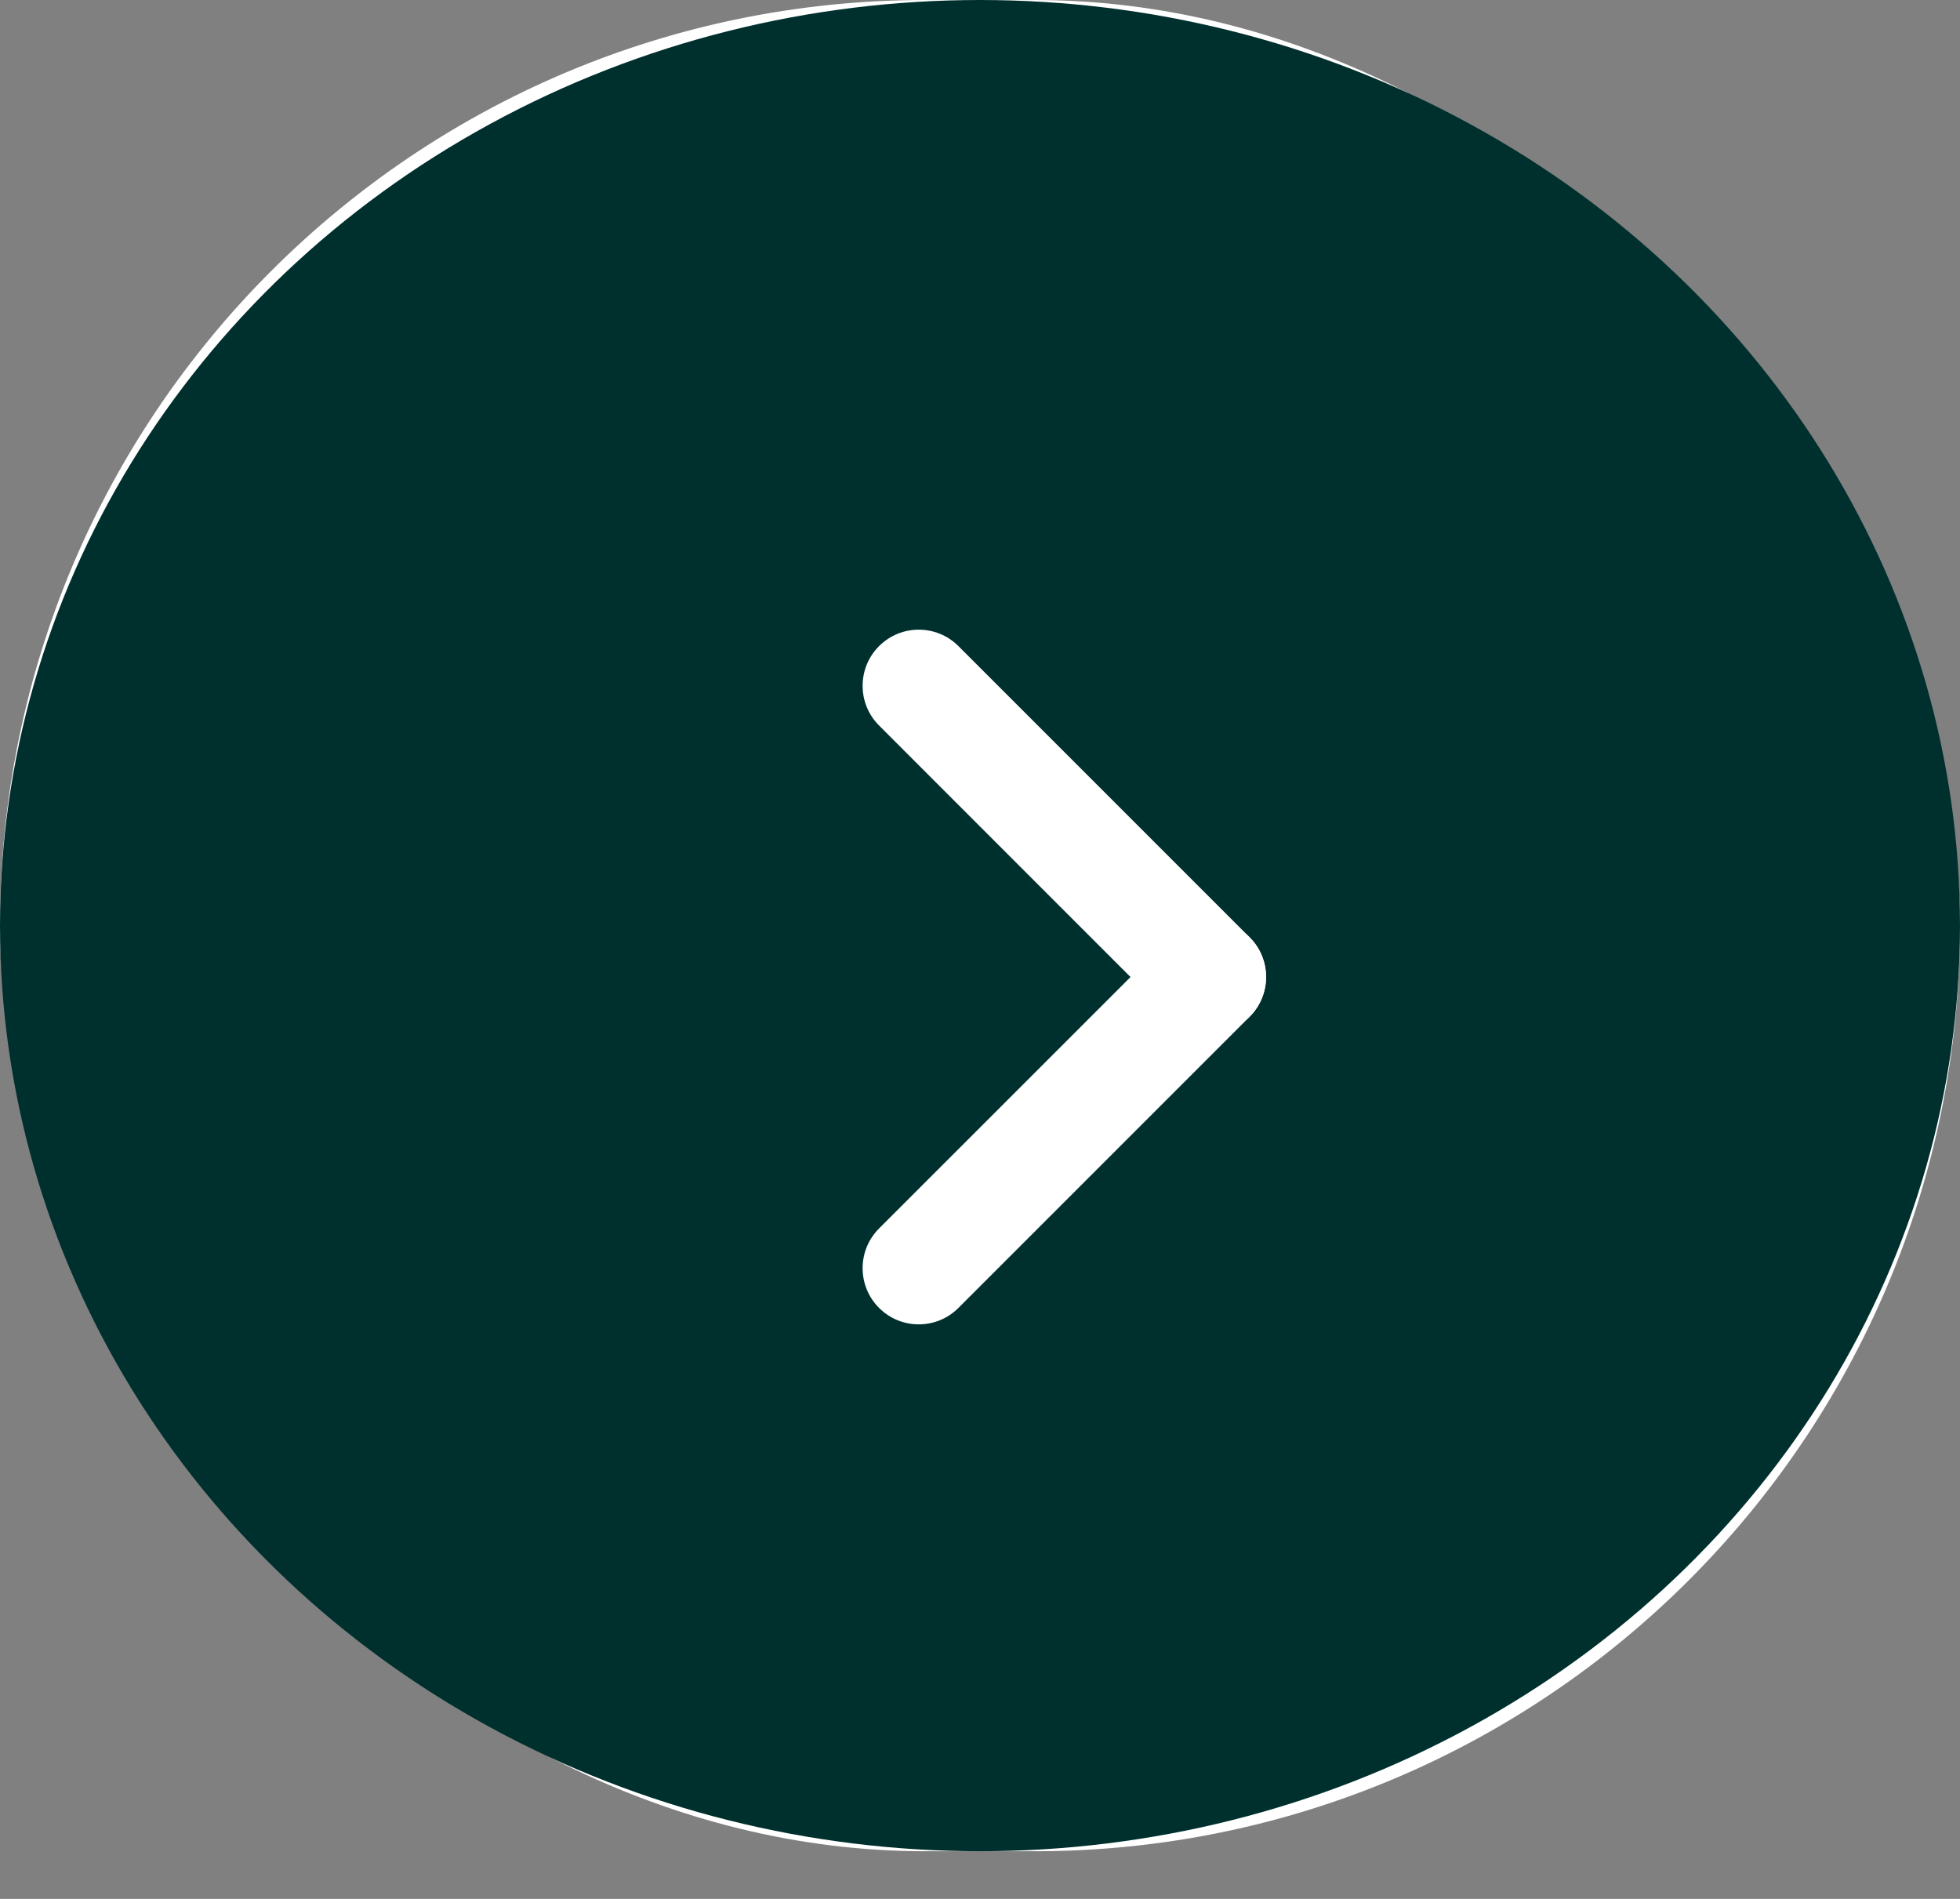
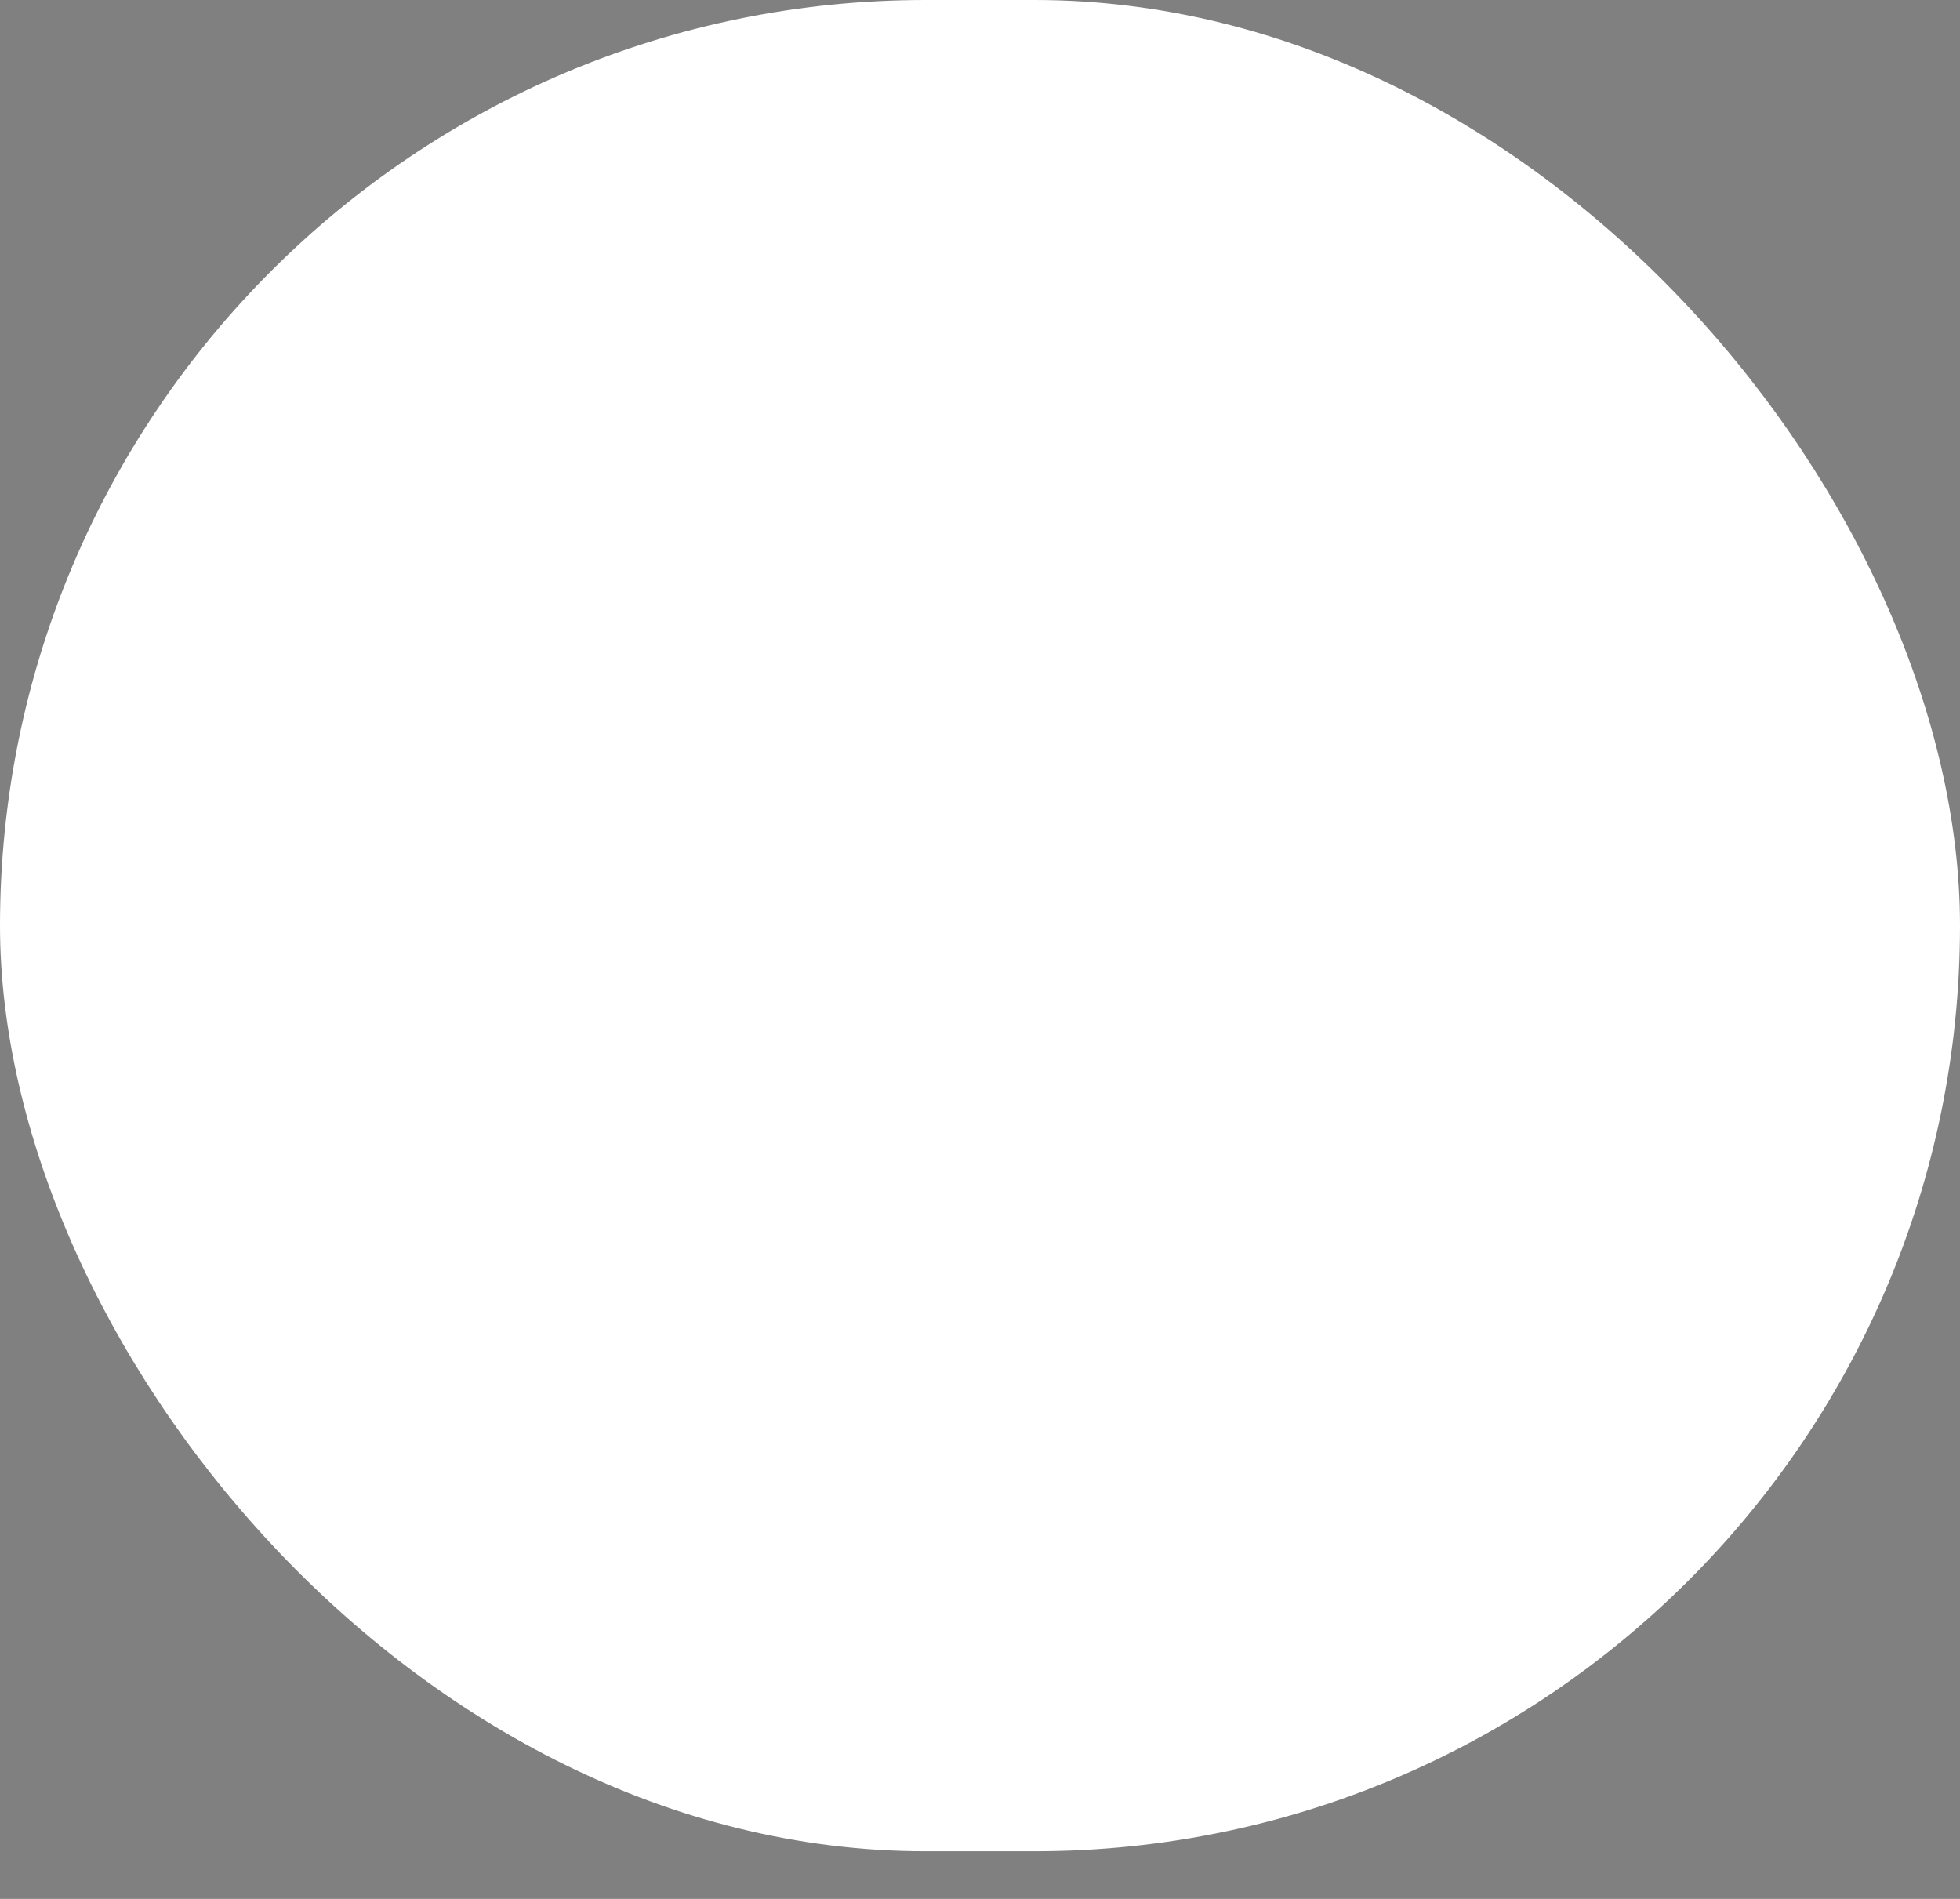
<svg xmlns="http://www.w3.org/2000/svg" width="32" height="31" viewBox="0 0 32 31" fill="none">
  <rect x="0" y="0" width="32" height="31" fill="#808080" stroke="none" />
  <rect width="32" height="30.222" rx="15.111" fill="white" />
-   <ellipse cx="16" cy="15.111" rx="16" ry="15.111" fill="#00302D" />
  <path fill-rule="evenodd" clip-rule="evenodd" d="M20.402 16.598C20.044 16.956 19.463 16.956 19.105 16.598L14.352 11.844C13.994 11.486 13.994 10.906 14.352 10.548C14.71 10.19 15.29 10.19 15.648 10.548L20.402 15.302C20.76 15.659 20.76 16.24 20.402 16.598Z" fill="white" />
-   <path fill-rule="evenodd" clip-rule="evenodd" d="M14.352 21.352C13.994 20.994 13.994 20.413 14.352 20.055L19.106 15.302C19.464 14.944 20.044 14.944 20.402 15.302C20.76 15.659 20.76 16.24 20.402 16.598L15.648 21.352C15.29 21.71 14.71 21.71 14.352 21.352Z" fill="white" />
</svg>